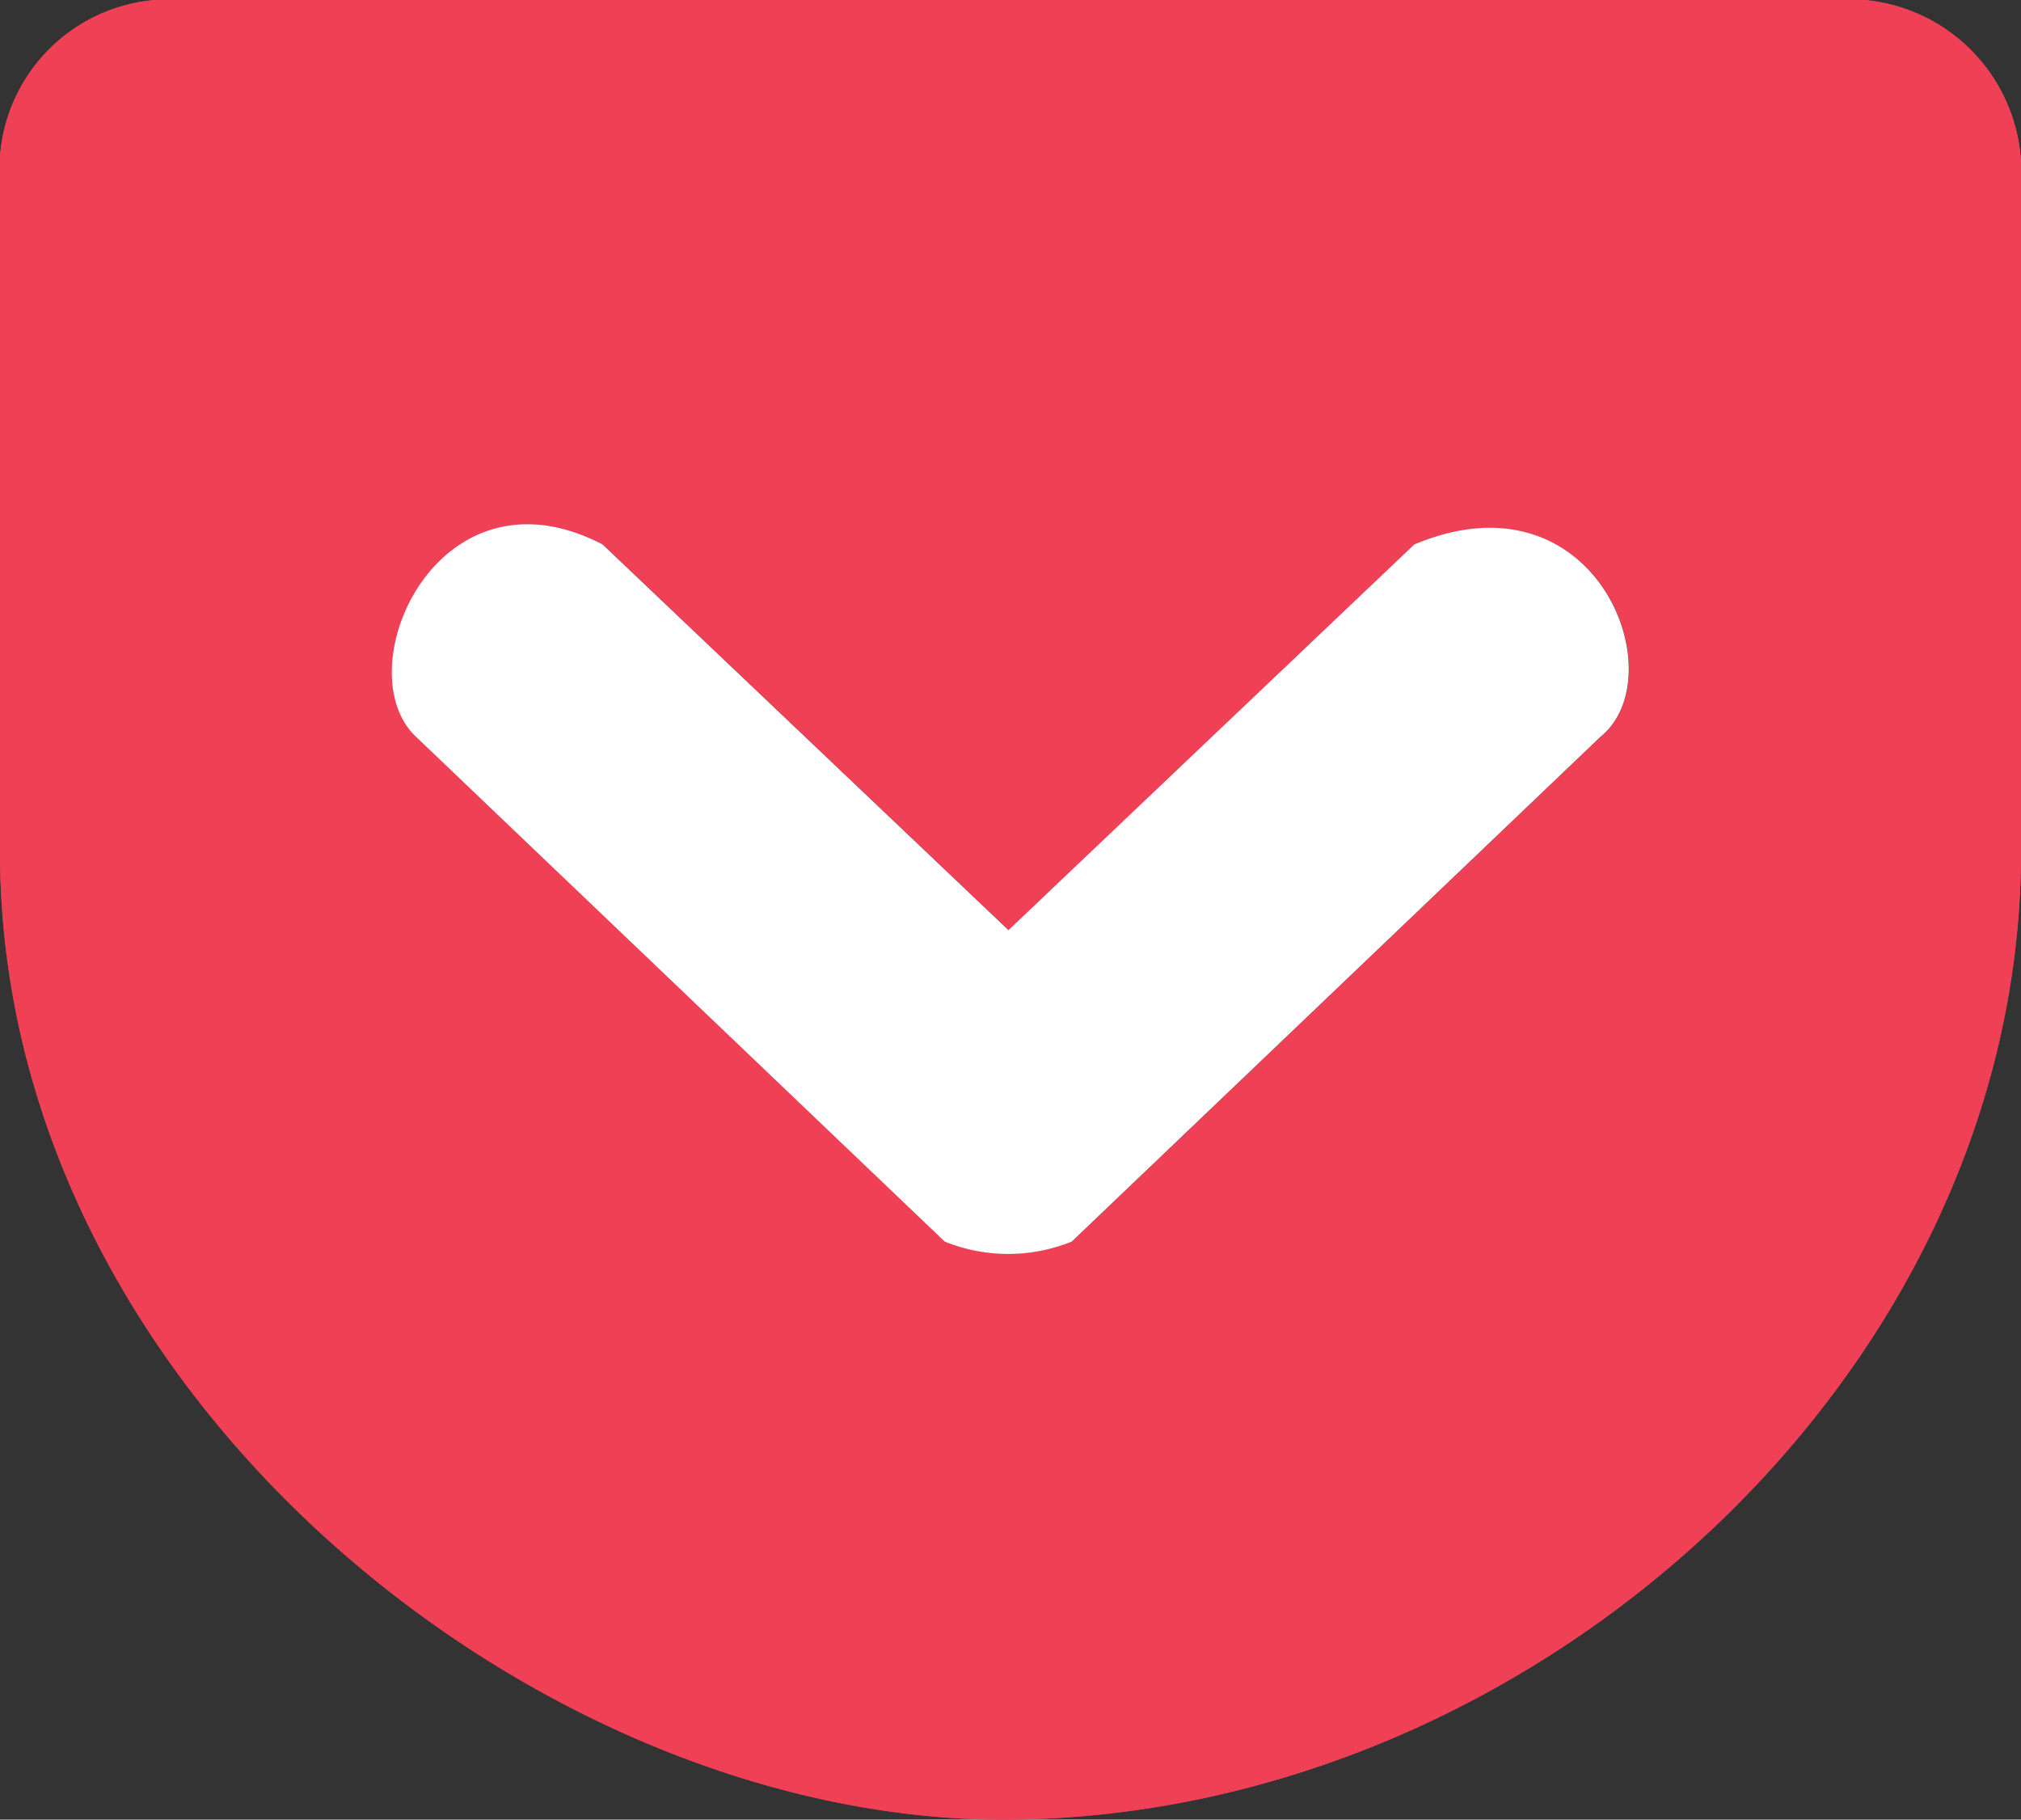
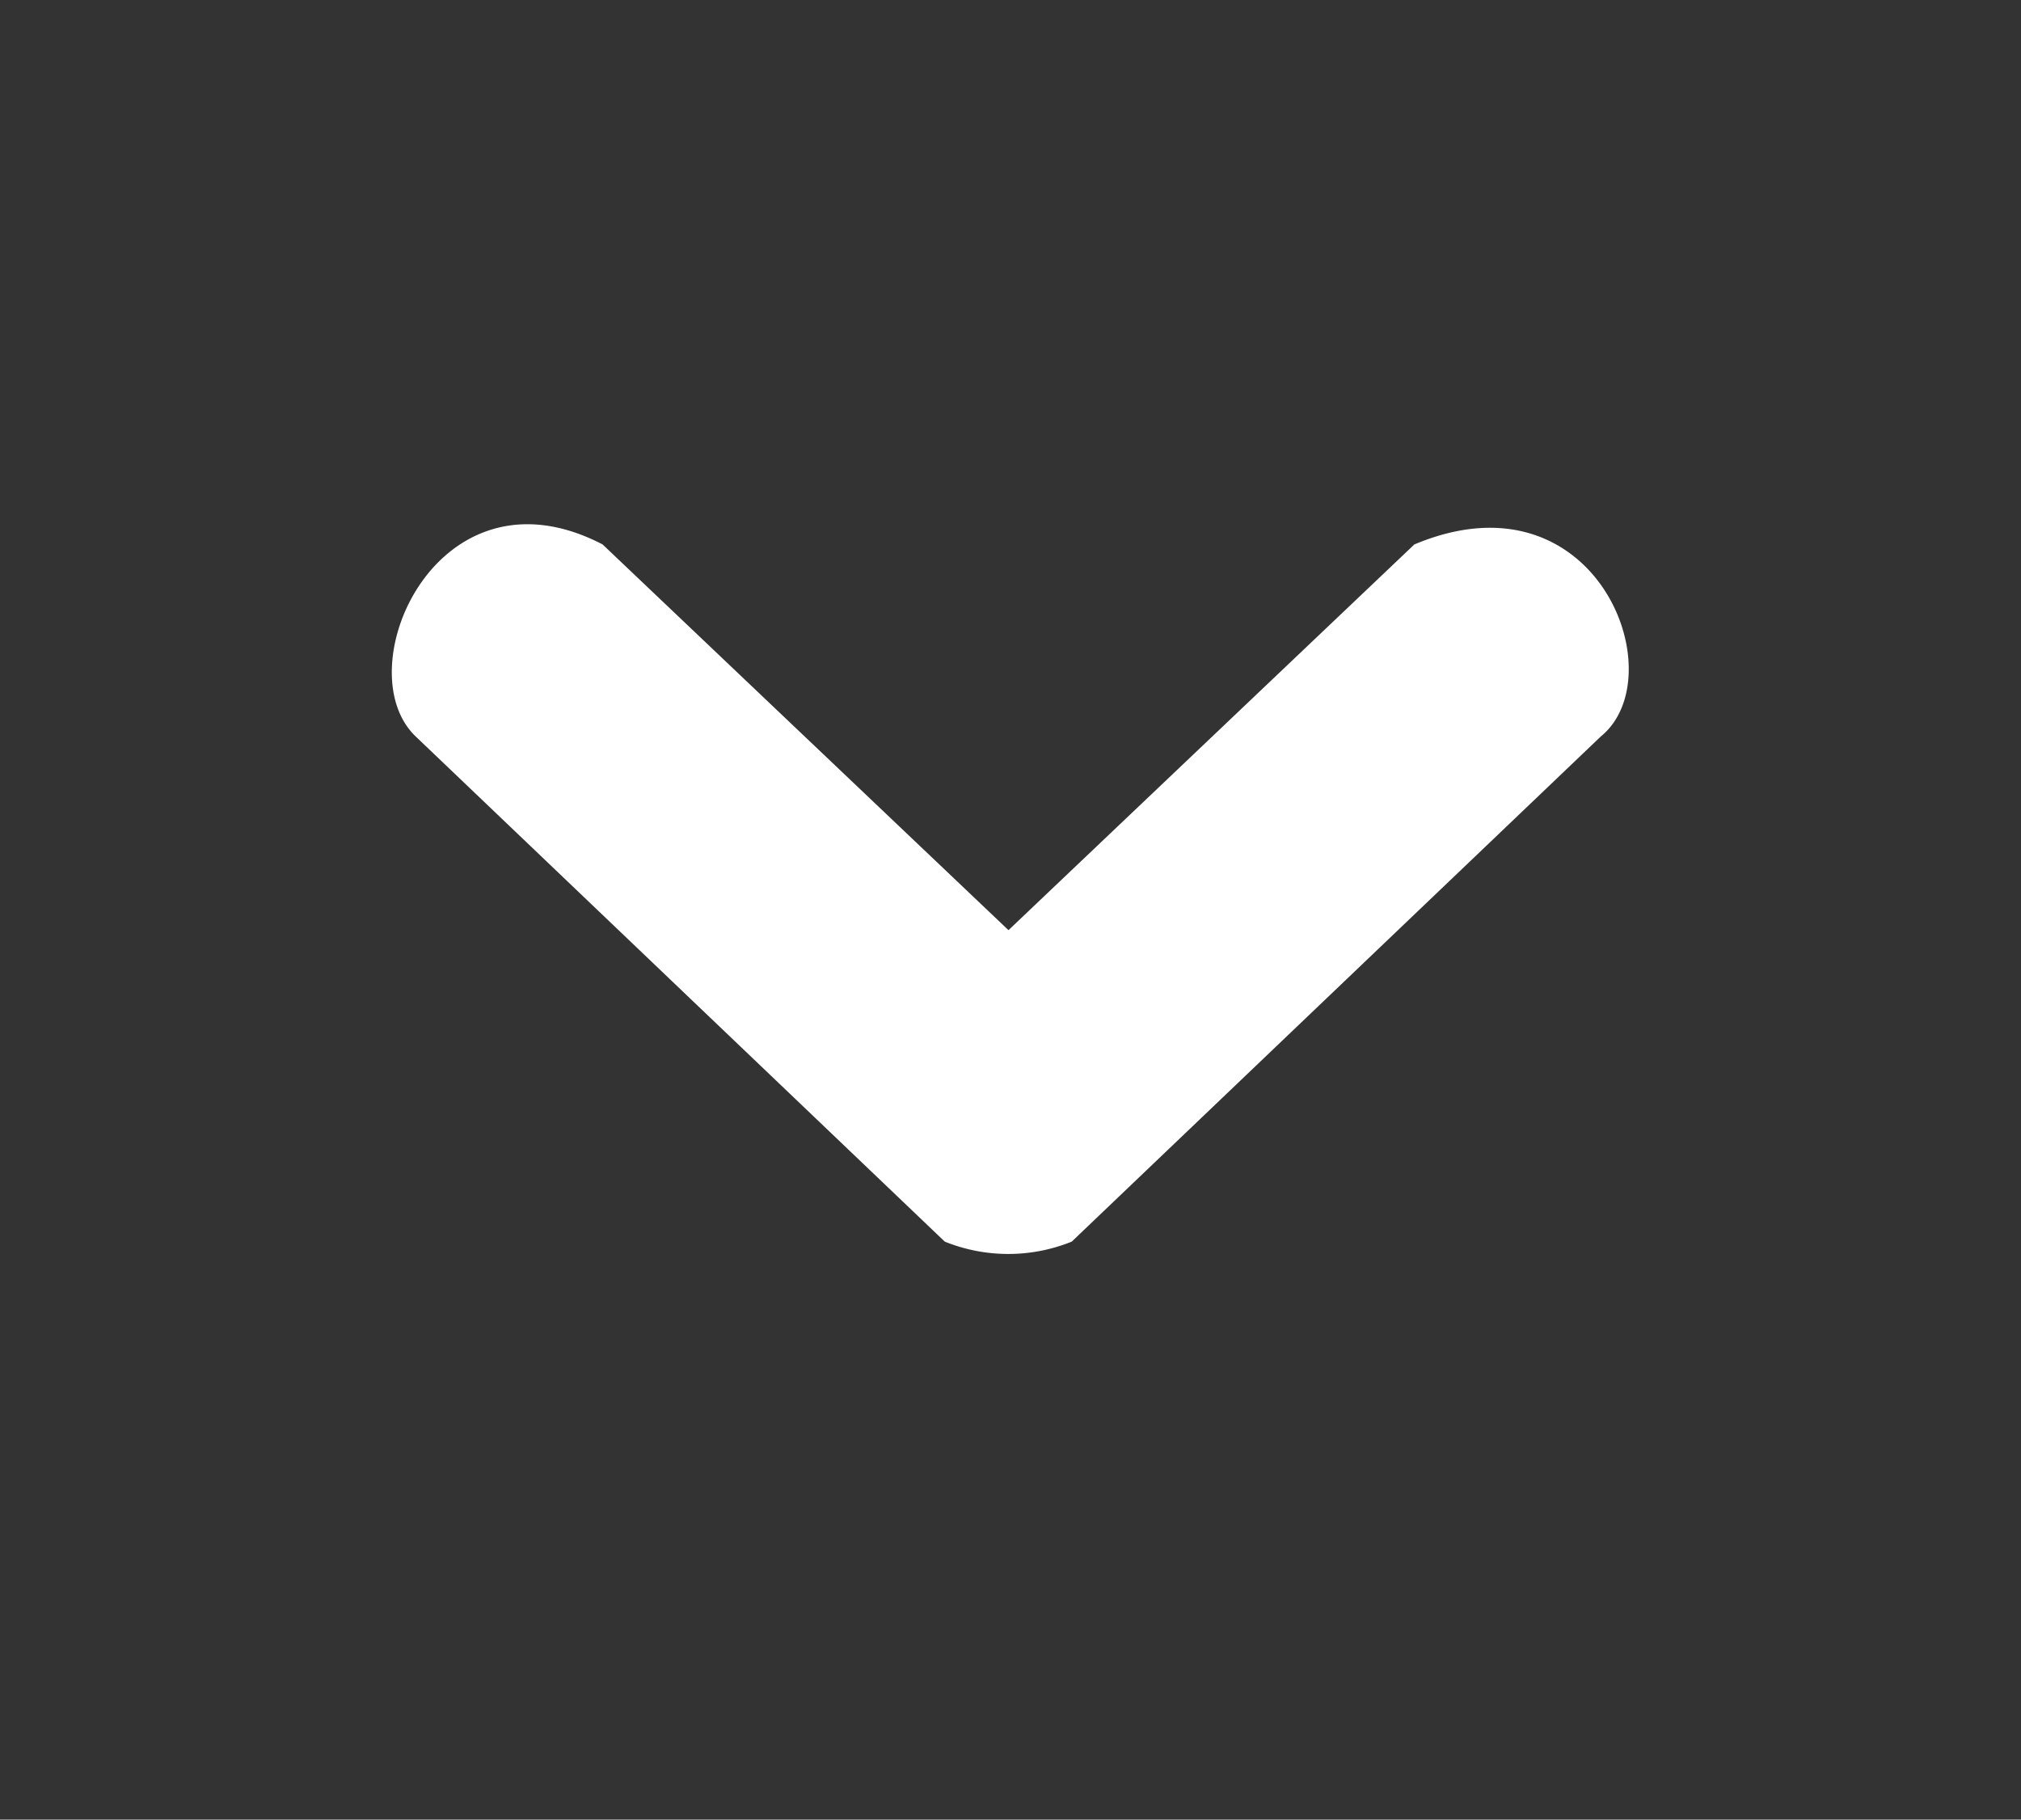
<svg xmlns="http://www.w3.org/2000/svg" width="23" height="20.705" viewBox="0 0 23 20.705">
  <rect x="0" y="0" width="23" height="20.705" fill="#333333" stroke="none" />
  <defs>
    <clipPath id="clip-path">
-       <rect id="長方形_19041" data-name="長方形 19041" width="23" height="20.705" transform="translate(0 0)" fill="none" />
-     </clipPath>
+       </clipPath>
  </defs>
  <g id="グループ_295" data-name="グループ 295" transform="translate(-612 -1540)">
    <g id="グループ_289" data-name="グループ 289" transform="translate(612 1539.996)">
      <g id="グループ_288" data-name="グループ 288" transform="translate(0 0.004)" clip-path="url(#clip-path)">
-         <path id="パス_105" data-name="パス 105" d="M2.012,0A1.931,1.931,0,0,0,0,2.074v7.62C0,15.884,6.156,20.748,11.481,20.71,17.468,20.667,23,15.61,23,9.695V2.074A1.963,1.963,0,0,0,20.93,0Zm4.85,6.2,4.619,4.389L16.1,6.2c2.069-.869,2.972,1.493,2.122,2.185l-6.021,5.748a1.929,1.929,0,0,1-1.445,0L4.739,8.389C3.928,7.625,4.984,5.224,6.862,6.2Z" transform="translate(0 -0.005)" fill="#ef4056" />
        <path id="パス_115" data-name="パス 115" d="M2.012,0A1.931,1.931,0,0,0,0,2.074v7.62C0,15.884,6.156,20.748,11.481,20.71,17.468,20.667,23,15.61,23,9.695V2.074A1.963,1.963,0,0,0,20.93,0Zm4.85,6.2,4.619,4.389L16.1,6.2c2.069-.869,2.972,1.493,2.122,2.185l-6.021,5.748a1.929,1.929,0,0,1-1.445,0L4.739,8.389C3.928,7.625,4.984,5.224,6.862,6.2Z" transform="translate(0 -0.005)" fill="#ef4056" />
      </g>
    </g>
    <path id="パス_116" data-name="パス 116" d="M6.862,6.2l4.619,4.389L16.1,6.2c2.069-.869,2.972,1.493,2.122,2.185l-6.021,5.748a1.929,1.929,0,0,1-1.445,0L4.739,8.389C3.928,7.625,4.984,5.224,6.862,6.2Z" transform="translate(611.996 1539.995)" fill="#fff" />
  </g>
</svg>